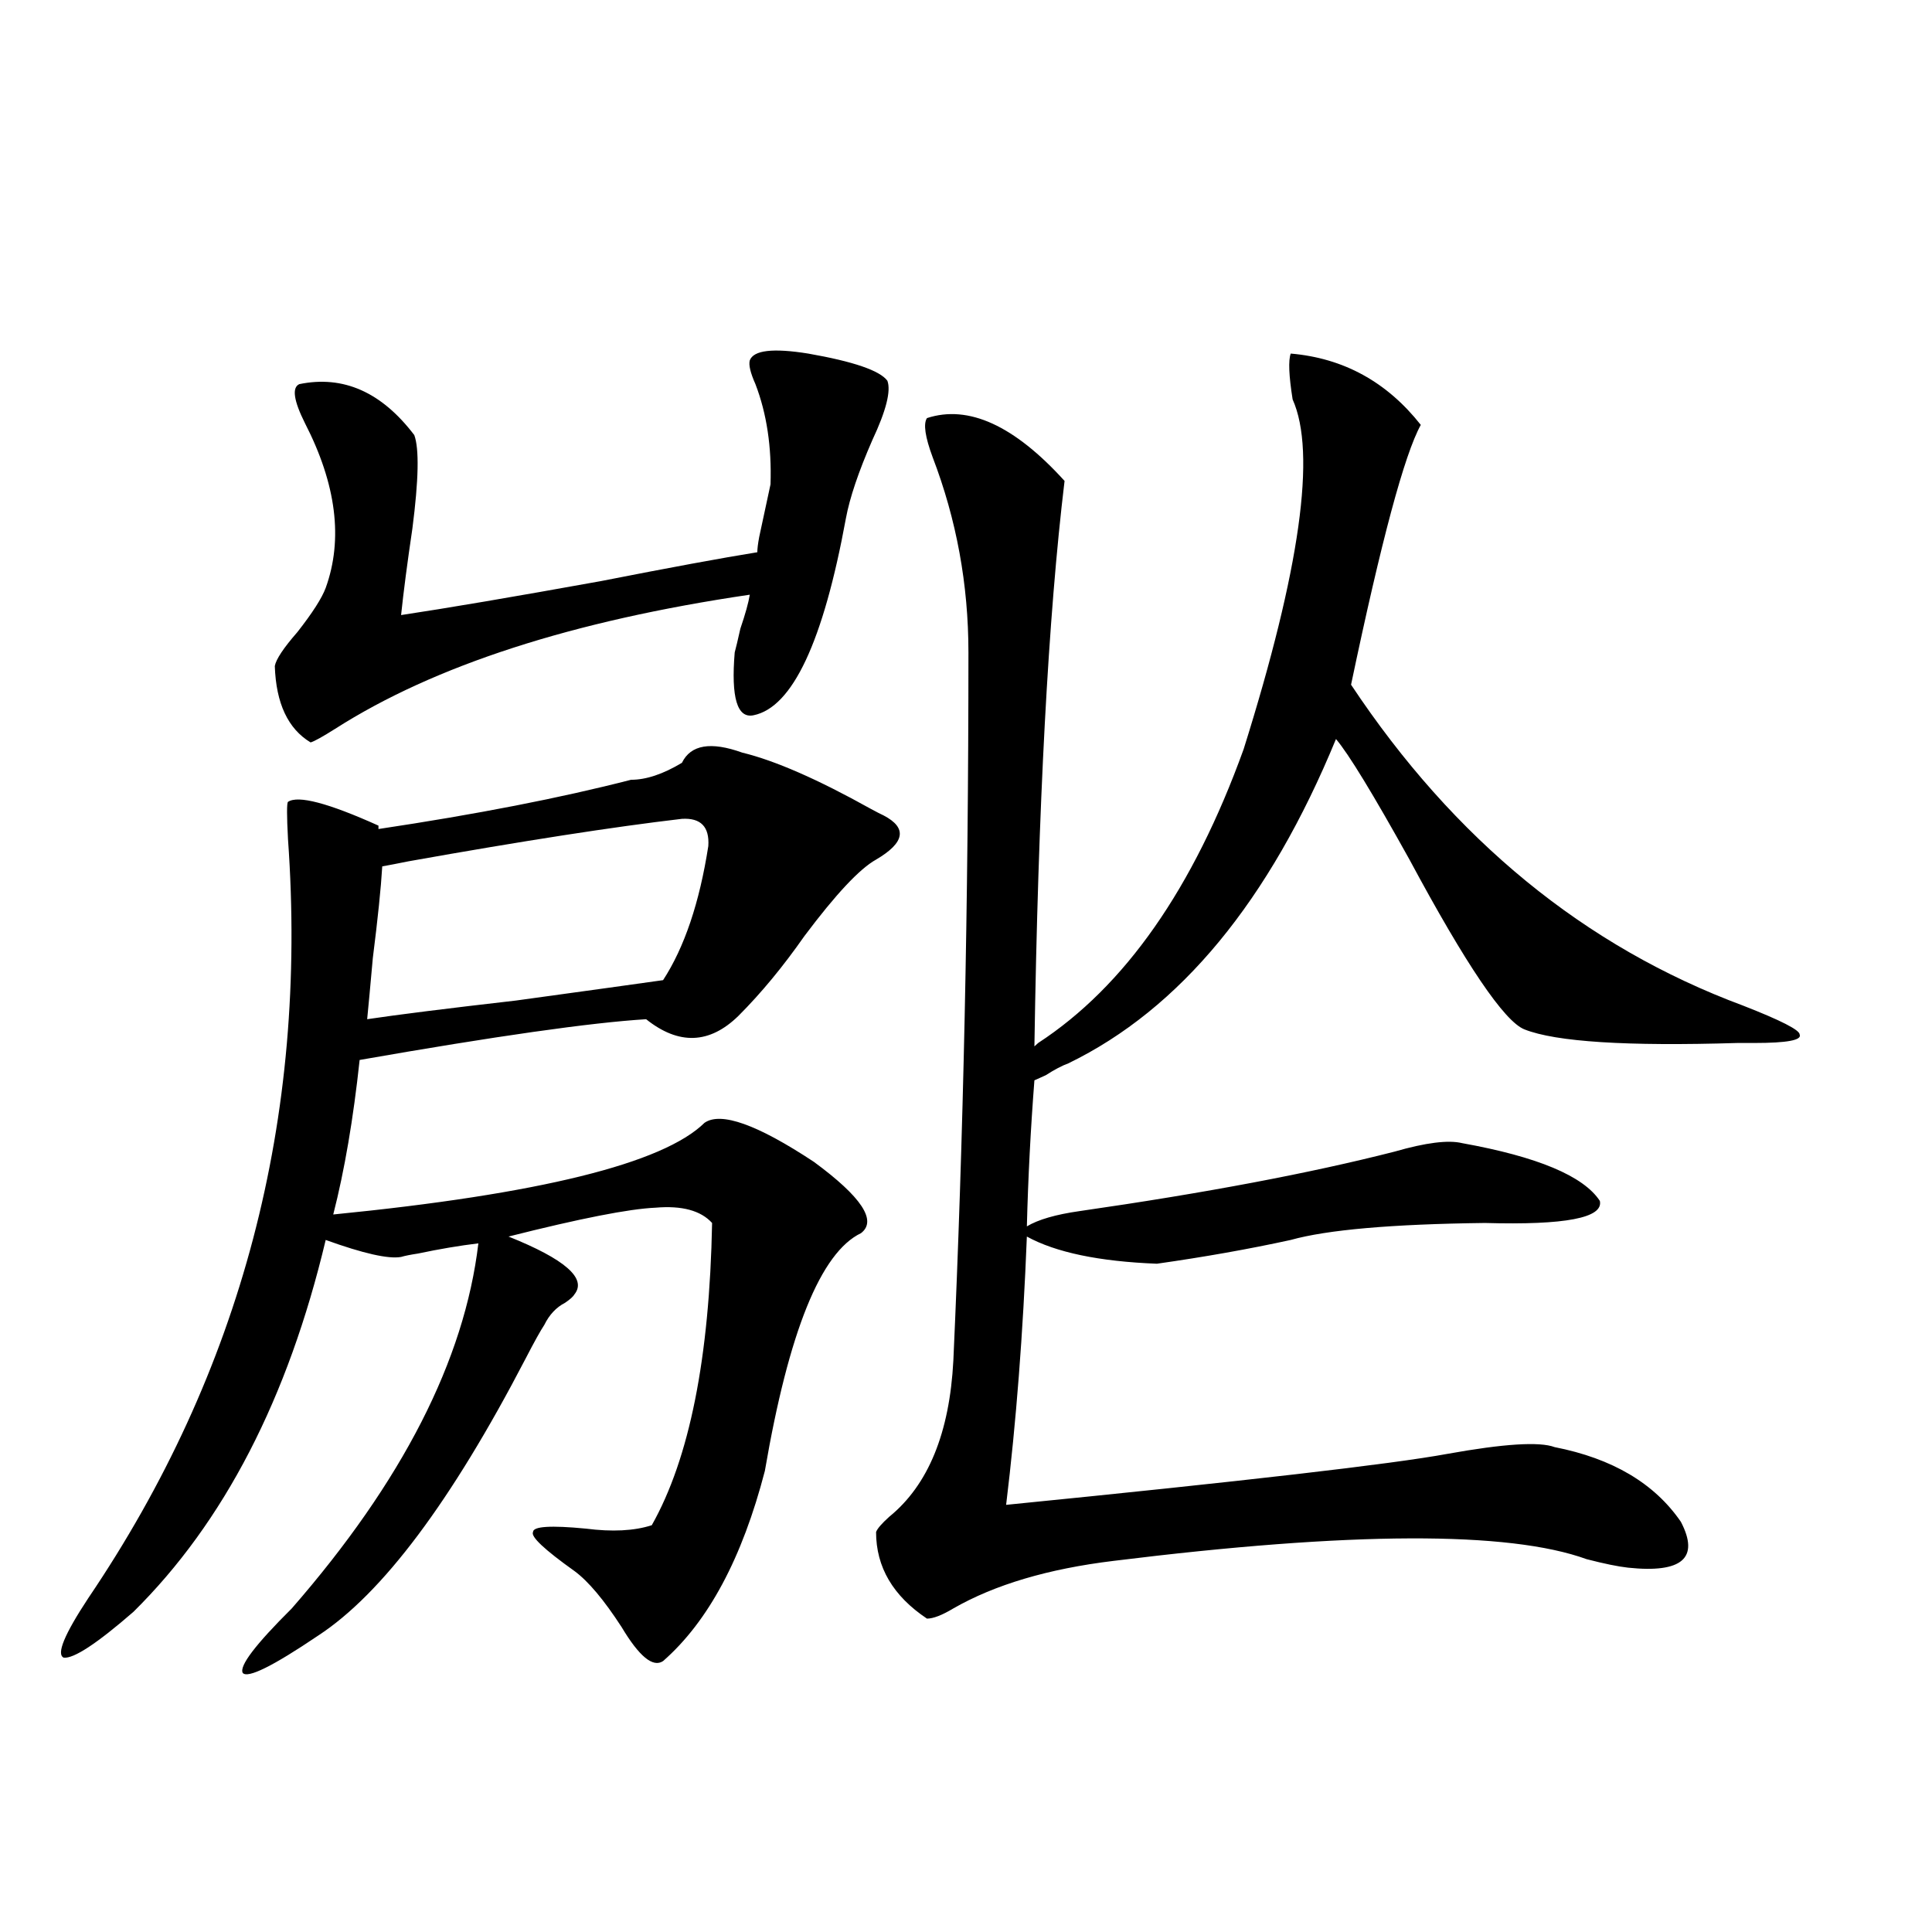
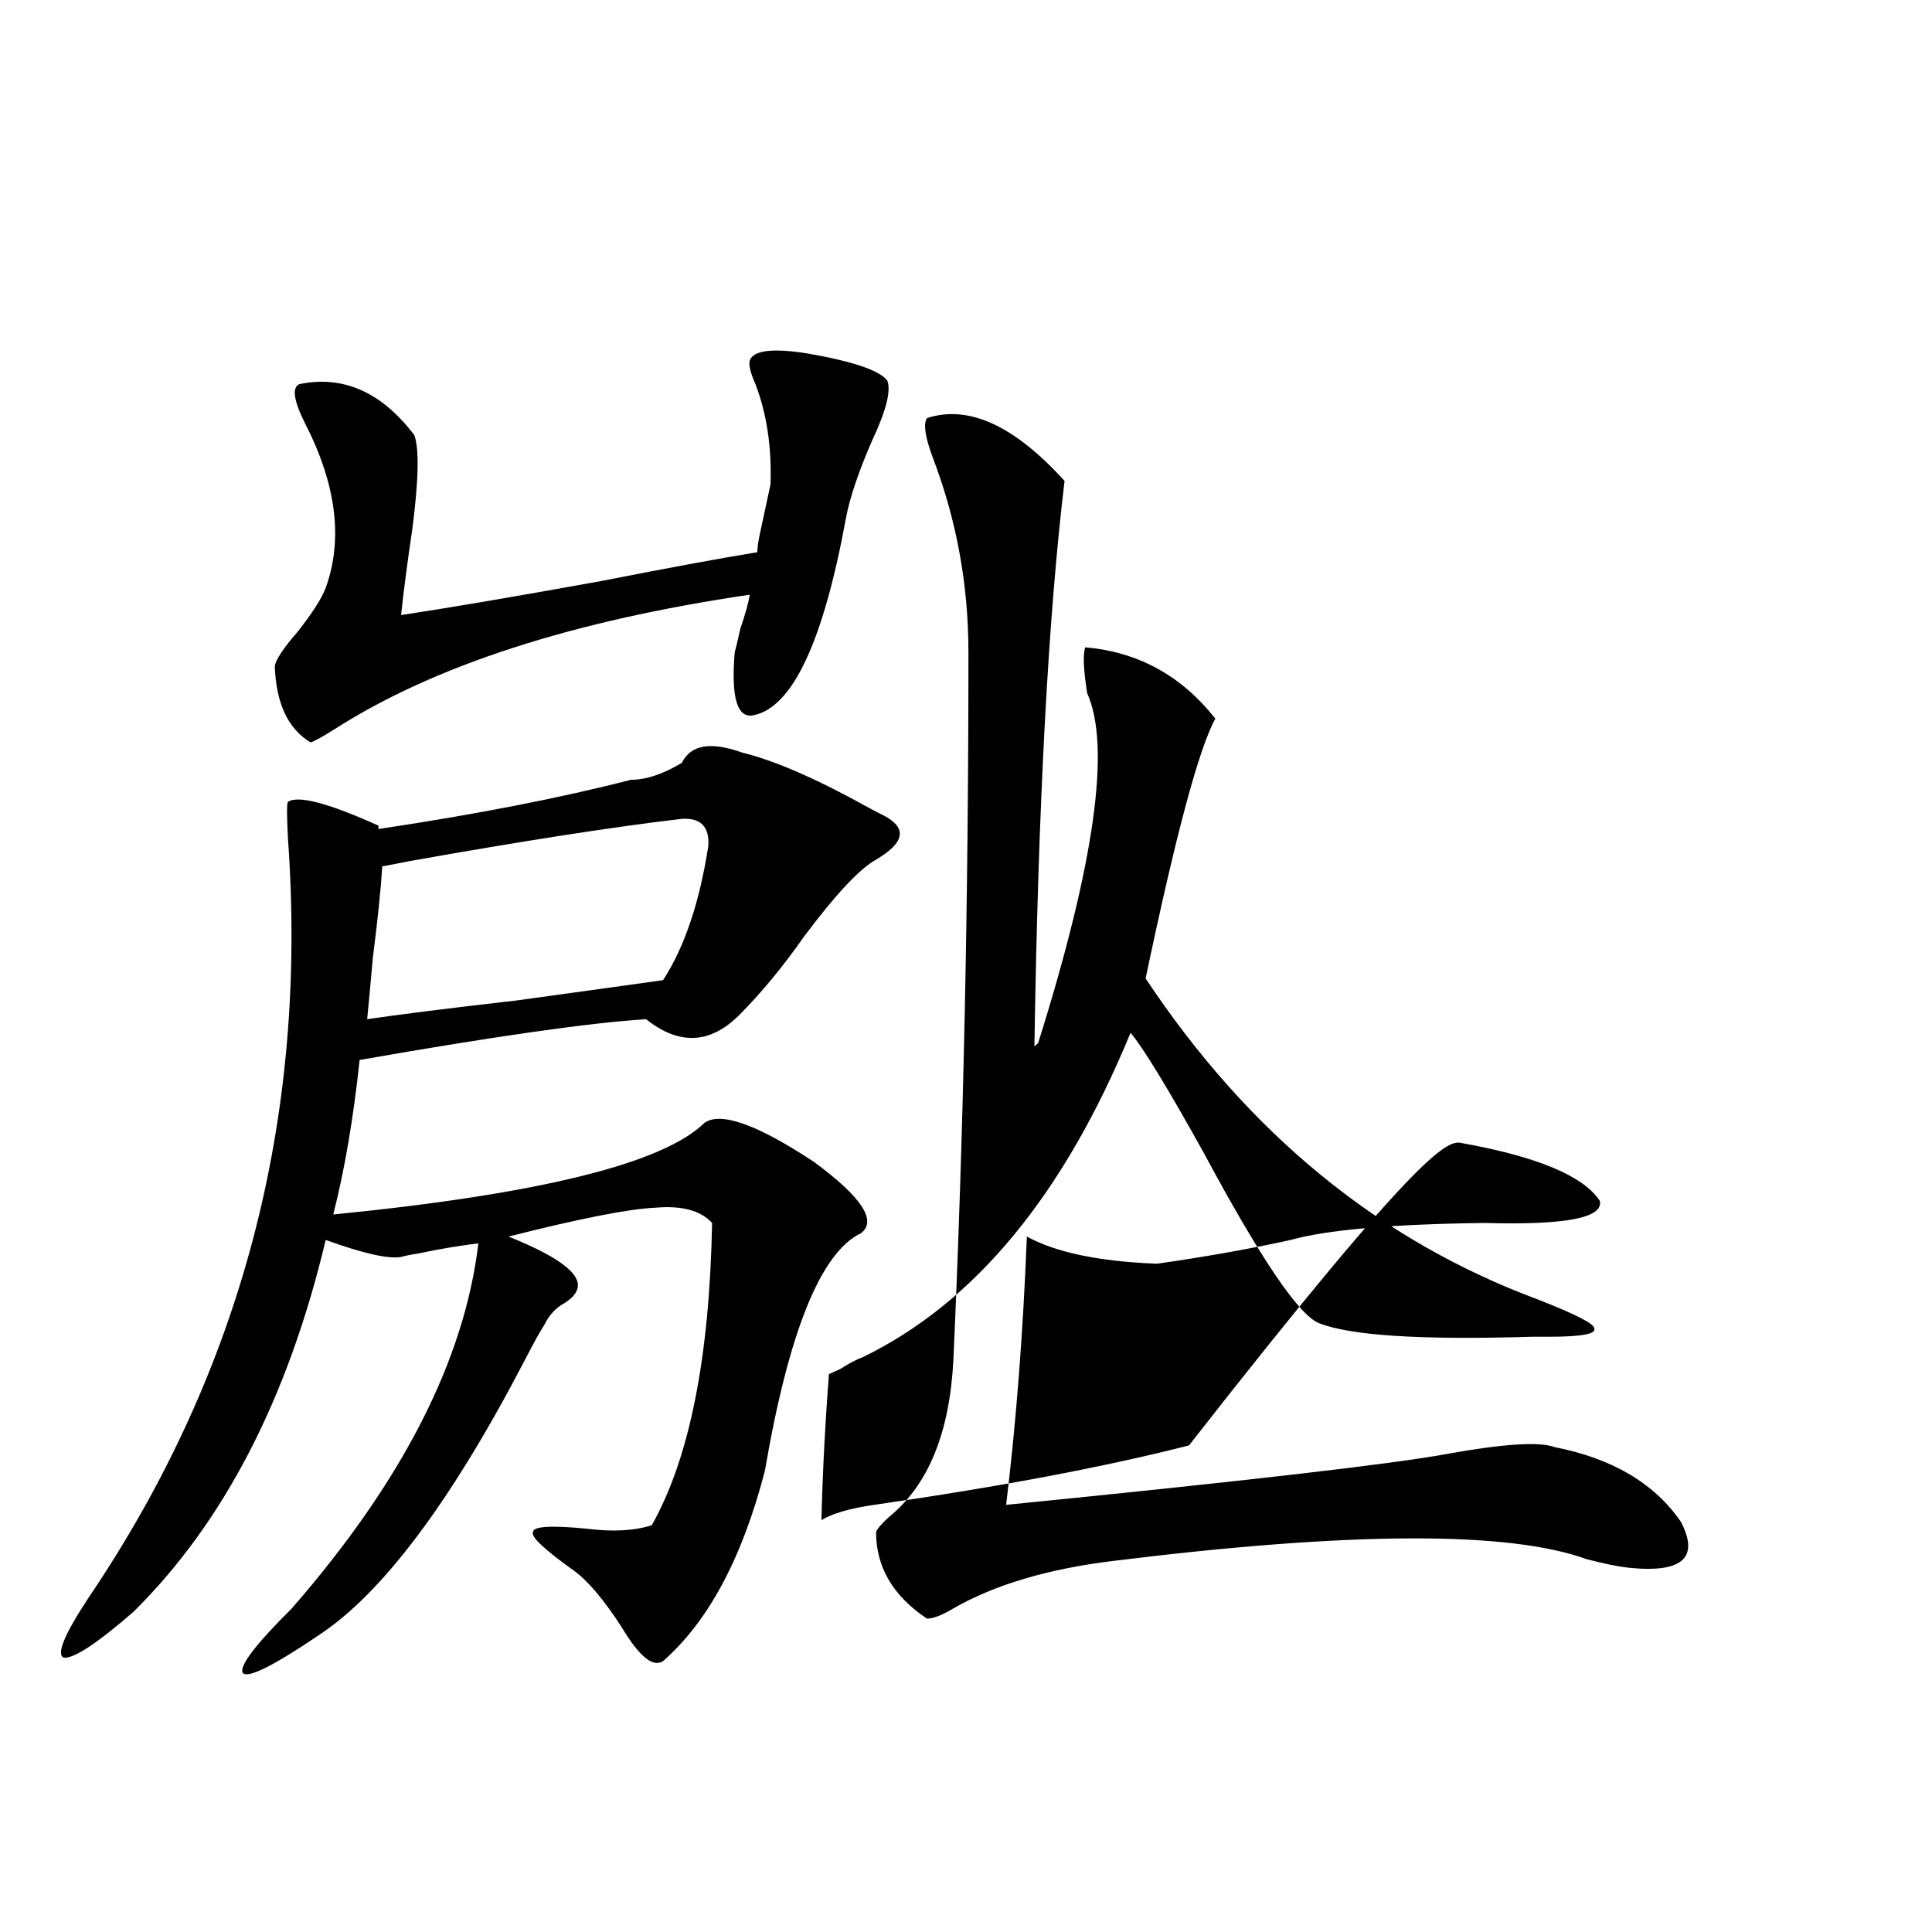
<svg xmlns="http://www.w3.org/2000/svg" version="1.1" id="图层_1" x="0px" y="0px" width="1000px" height="1000px" viewBox="0 0 1000 1000" enable-background="new 0 0 1000 1000" xml:space="preserve">
-   <path d="M364.674,581.152c8.445-5.85,27.316,0.879,56.584,20.215c24.71,18.169,32.835,30.474,24.39,36.914  c-20.822,9.971-37.407,50.977-49.755,123.047c-11.707,45.127-29.268,77.921-52.682,98.438c-5.213,3.516-12.362-2.348-21.463-17.578  c-9.115-14.063-17.24-23.73-24.39-29.004c-15.609-11.123-22.773-17.866-21.463-20.215c0-2.925,9.101-3.516,27.316-1.758  c13.658,1.758,25.03,1.182,34.146-1.758c19.512-34.565,29.908-86.709,31.219-156.445c-5.854-6.44-15.609-9.077-29.268-7.91  c-13.658,0.591-39.023,5.576-76.096,14.941c29.268,11.729,40.64,21.685,34.146,29.883c-0.655,1.182-2.286,2.637-4.878,4.395  c-4.558,2.349-8.14,6.152-10.731,11.426c-1.951,2.939-5.213,8.789-9.756,17.578c-38.383,73.828-74.145,121.592-107.314,143.262  c-23.414,15.82-36.432,22.262-39.023,19.336c-1.951-3.516,6.494-14.652,25.365-33.398c57.225-65.615,89.419-128.608,96.583-188.965  c-9.756,1.182-20.167,2.939-31.219,5.273c-3.902,0.591-6.829,1.182-8.78,1.758c-6.509,1.182-19.512-1.758-39.023-8.789  c-19.512,82.041-52.682,146.201-99.51,192.48c-18.871,16.397-30.898,24.308-36.097,23.73c-3.902-1.758,0.32-12.016,12.683-30.762  C125,710.063,159.466,579.106,149.069,434.375c-0.655-12.305-0.655-18.745,0-19.336c5.198-3.516,20.808,0.591,46.828,12.305v1.758  c50.73-7.607,94.297-16.108,130.729-25.488c7.805,0,16.585-2.925,26.341-8.789c4.543-9.365,14.954-11.123,31.219-5.273  c16.905,4.106,39.023,13.774,66.34,29.004c3.247,1.758,5.519,2.939,6.829,3.516c12.348,6.455,11.052,14.063-3.902,22.852  c-8.46,4.697-20.822,17.881-37.072,39.551c-11.066,15.82-22.438,29.595-34.146,41.309c-14.969,14.653-30.898,15.244-47.804,1.758  c-28.627,1.758-78.047,8.789-148.289,21.094c-3.262,30.474-7.805,57.129-13.658,79.98  C279.143,618.066,343.211,602.246,364.674,581.152z M390.039,370.215c-8.46,1.758-11.707-9.077-9.756-32.52  c0.641-2.334,1.616-6.44,2.927-12.305c2.592-7.607,4.223-13.472,4.878-17.578c-91.705,13.486-163.258,36.626-214.629,69.434  c-6.509,4.106-10.731,6.455-12.683,7.031c-11.707-7.031-17.896-20.215-18.536-39.551c0.641-3.516,4.543-9.365,11.707-17.578  c7.805-9.956,12.683-17.578,14.634-22.852c9.101-25.186,5.519-53.613-10.731-85.254c-5.854-11.714-6.829-18.457-2.927-20.215  c22.759-4.683,42.591,4.106,59.511,26.367c2.592,7.031,2.271,23.154-0.976,48.34c-2.606,17.578-4.558,32.52-5.854,44.824  c23.414-3.516,57.88-9.365,103.412-17.578c35.762-7.031,62.758-12.002,80.974-14.941c0-1.758,0.32-4.395,0.976-7.91  c1.296-5.85,3.247-14.941,5.854-27.246c0.641-19.336-1.951-36.611-7.805-51.855c-2.606-5.85-3.582-9.956-2.927-12.305  c1.951-5.273,12.027-6.44,30.243-3.516c23.414,4.106,37.072,8.789,40.975,14.063c1.951,5.273-0.655,15.532-7.805,30.762  c-7.164,16.411-11.707,29.883-13.658,40.43C426.136,332.134,410.191,366.123,390.039,370.215z M352.967,423.828  c-35.121,4.106-82.284,11.426-141.46,21.973c-5.854,1.182-10.411,2.061-13.658,2.637c-0.655,11.138-2.286,26.958-4.878,47.461  c-1.311,14.653-2.286,25.2-2.927,31.641c15.609-2.334,41.295-5.562,77.071-9.668c38.368-5.273,63.733-8.789,76.096-10.547  c11.052-16.987,18.856-40.127,23.414-69.434C367.266,427.935,362.723,423.252,352.967,423.828z M756.859,591.699  c39.023,7.031,62.758,17.002,71.218,29.883c1.951,8.789-17.896,12.607-59.511,11.426c-48.139,0.591-81.629,3.516-100.485,8.789  c-21.463,4.697-44.557,8.789-69.267,12.305c-29.923-1.167-52.361-5.85-67.315-14.063c-1.951,49.81-5.533,96.104-10.731,138.867  c123.564-12.305,199.66-21.094,228.287-26.367c29.268-5.273,47.804-6.44,55.608-3.516c29.908,5.864,51.706,18.76,65.364,38.672  c9.756,18.76,0.641,26.67-27.316,23.73c-5.213-0.576-12.362-2.046-21.463-4.395c-40.334-14.639-121.948-14.351-244.872,0.879  c-33.825,4.106-61.462,12.305-82.925,24.609c-5.854,3.516-10.411,5.273-13.658,5.273c-17.561-11.714-26.341-26.655-26.341-44.824  c0.641-1.758,2.927-4.395,6.829-7.91c20.152-16.396,31.219-43.354,33.17-80.859c5.198-114.834,7.805-237.002,7.805-366.504  c0-35.156-6.188-68.843-18.536-101.074c-3.902-10.547-4.878-17.275-2.927-20.215c21.463-7.031,45.197,3.818,71.218,32.52  c-8.46,70.313-13.658,167.871-15.609,292.676l1.951-1.758c44.877-29.292,80.318-79.98,106.339-152.051  c29.268-93.164,37.713-153.506,25.365-181.055c-1.951-12.305-2.286-20.215-0.976-23.73c27.316,2.349,49.755,14.653,67.315,36.914  c-8.46,15.244-20.487,60.068-36.097,134.473c53.322,80.283,120.973,135.654,202.922,166.113  c19.512,7.622,29.268,12.607,29.268,14.941c1.296,2.939-6.509,4.395-23.414,4.395c-1.311,0-4.237,0-8.78,0  c-57.239,1.758-93.991-0.576-110.241-7.031c-10.411-4.092-30.243-33.398-59.511-87.891c-18.871-33.975-31.554-54.78-38.048-62.402  c-34.48,83.799-80.653,139.746-138.533,167.871c-3.262,1.182-7.164,3.228-11.707,6.152c-2.606,1.182-4.558,2.061-5.854,2.637  c-1.951,25.2-3.262,50.4-3.902,75.586c5.854-3.516,14.954-6.152,27.316-7.91c65.029-9.365,119.342-19.624,162.923-30.762  C737.988,591.411,749.695,589.941,756.859,591.699z" />
+   <path d="M364.674,581.152c8.445-5.85,27.316,0.879,56.584,20.215c24.71,18.169,32.835,30.474,24.39,36.914  c-20.822,9.971-37.407,50.977-49.755,123.047c-11.707,45.127-29.268,77.921-52.682,98.438c-5.213,3.516-12.362-2.348-21.463-17.578  c-9.115-14.063-17.24-23.73-24.39-29.004c-15.609-11.123-22.773-17.866-21.463-20.215c0-2.925,9.101-3.516,27.316-1.758  c13.658,1.758,25.03,1.182,34.146-1.758c19.512-34.565,29.908-86.709,31.219-156.445c-5.854-6.44-15.609-9.077-29.268-7.91  c-13.658,0.591-39.023,5.576-76.096,14.941c29.268,11.729,40.64,21.685,34.146,29.883c-0.655,1.182-2.286,2.637-4.878,4.395  c-4.558,2.349-8.14,6.152-10.731,11.426c-1.951,2.939-5.213,8.789-9.756,17.578c-38.383,73.828-74.145,121.592-107.314,143.262  c-23.414,15.82-36.432,22.262-39.023,19.336c-1.951-3.516,6.494-14.652,25.365-33.398c57.225-65.615,89.419-128.608,96.583-188.965  c-9.756,1.182-20.167,2.939-31.219,5.273c-3.902,0.591-6.829,1.182-8.78,1.758c-6.509,1.182-19.512-1.758-39.023-8.789  c-19.512,82.041-52.682,146.201-99.51,192.48c-18.871,16.397-30.898,24.308-36.097,23.73c-3.902-1.758,0.32-12.016,12.683-30.762  C125,710.063,159.466,579.106,149.069,434.375c-0.655-12.305-0.655-18.745,0-19.336c5.198-3.516,20.808,0.591,46.828,12.305v1.758  c50.73-7.607,94.297-16.108,130.729-25.488c7.805,0,16.585-2.925,26.341-8.789c4.543-9.365,14.954-11.123,31.219-5.273  c16.905,4.106,39.023,13.774,66.34,29.004c3.247,1.758,5.519,2.939,6.829,3.516c12.348,6.455,11.052,14.063-3.902,22.852  c-8.46,4.697-20.822,17.881-37.072,39.551c-11.066,15.82-22.438,29.595-34.146,41.309c-14.969,14.653-30.898,15.244-47.804,1.758  c-28.627,1.758-78.047,8.789-148.289,21.094c-3.262,30.474-7.805,57.129-13.658,79.98  C279.143,618.066,343.211,602.246,364.674,581.152z M390.039,370.215c-8.46,1.758-11.707-9.077-9.756-32.52  c0.641-2.334,1.616-6.44,2.927-12.305c2.592-7.607,4.223-13.472,4.878-17.578c-91.705,13.486-163.258,36.626-214.629,69.434  c-6.509,4.106-10.731,6.455-12.683,7.031c-11.707-7.031-17.896-20.215-18.536-39.551c0.641-3.516,4.543-9.365,11.707-17.578  c7.805-9.956,12.683-17.578,14.634-22.852c9.101-25.186,5.519-53.613-10.731-85.254c-5.854-11.714-6.829-18.457-2.927-20.215  c22.759-4.683,42.591,4.106,59.511,26.367c2.592,7.031,2.271,23.154-0.976,48.34c-2.606,17.578-4.558,32.52-5.854,44.824  c23.414-3.516,57.88-9.365,103.412-17.578c35.762-7.031,62.758-12.002,80.974-14.941c0-1.758,0.32-4.395,0.976-7.91  c1.296-5.85,3.247-14.941,5.854-27.246c0.641-19.336-1.951-36.611-7.805-51.855c-2.606-5.85-3.582-9.956-2.927-12.305  c1.951-5.273,12.027-6.44,30.243-3.516c23.414,4.106,37.072,8.789,40.975,14.063c1.951,5.273-0.655,15.532-7.805,30.762  c-7.164,16.411-11.707,29.883-13.658,40.43C426.136,332.134,410.191,366.123,390.039,370.215z M352.967,423.828  c-35.121,4.106-82.284,11.426-141.46,21.973c-5.854,1.182-10.411,2.061-13.658,2.637c-0.655,11.138-2.286,26.958-4.878,47.461  c-1.311,14.653-2.286,25.2-2.927,31.641c15.609-2.334,41.295-5.562,77.071-9.668c38.368-5.273,63.733-8.789,76.096-10.547  c11.052-16.987,18.856-40.127,23.414-69.434C367.266,427.935,362.723,423.252,352.967,423.828z M756.859,591.699  c39.023,7.031,62.758,17.002,71.218,29.883c1.951,8.789-17.896,12.607-59.511,11.426c-48.139,0.591-81.629,3.516-100.485,8.789  c-21.463,4.697-44.557,8.789-69.267,12.305c-29.923-1.167-52.361-5.85-67.315-14.063c-1.951,49.81-5.533,96.104-10.731,138.867  c123.564-12.305,199.66-21.094,228.287-26.367c29.268-5.273,47.804-6.44,55.608-3.516c29.908,5.864,51.706,18.76,65.364,38.672  c9.756,18.76,0.641,26.67-27.316,23.73c-5.213-0.576-12.362-2.046-21.463-4.395c-40.334-14.639-121.948-14.351-244.872,0.879  c-33.825,4.106-61.462,12.305-82.925,24.609c-5.854,3.516-10.411,5.273-13.658,5.273c-17.561-11.714-26.341-26.655-26.341-44.824  c0.641-1.758,2.927-4.395,6.829-7.91c20.152-16.396,31.219-43.354,33.17-80.859c5.198-114.834,7.805-237.002,7.805-366.504  c0-35.156-6.188-68.843-18.536-101.074c-3.902-10.547-4.878-17.275-2.927-20.215c21.463-7.031,45.197,3.818,71.218,32.52  c-8.46,70.313-13.658,167.871-15.609,292.676l1.951-1.758c29.268-93.164,37.713-153.506,25.365-181.055c-1.951-12.305-2.286-20.215-0.976-23.73c27.316,2.349,49.755,14.653,67.315,36.914  c-8.46,15.244-20.487,60.068-36.097,134.473c53.322,80.283,120.973,135.654,202.922,166.113  c19.512,7.622,29.268,12.607,29.268,14.941c1.296,2.939-6.509,4.395-23.414,4.395c-1.311,0-4.237,0-8.78,0  c-57.239,1.758-93.991-0.576-110.241-7.031c-10.411-4.092-30.243-33.398-59.511-87.891c-18.871-33.975-31.554-54.78-38.048-62.402  c-34.48,83.799-80.653,139.746-138.533,167.871c-3.262,1.182-7.164,3.228-11.707,6.152c-2.606,1.182-4.558,2.061-5.854,2.637  c-1.951,25.2-3.262,50.4-3.902,75.586c5.854-3.516,14.954-6.152,27.316-7.91c65.029-9.365,119.342-19.624,162.923-30.762  C737.988,591.411,749.695,589.941,756.859,591.699z" />
</svg>